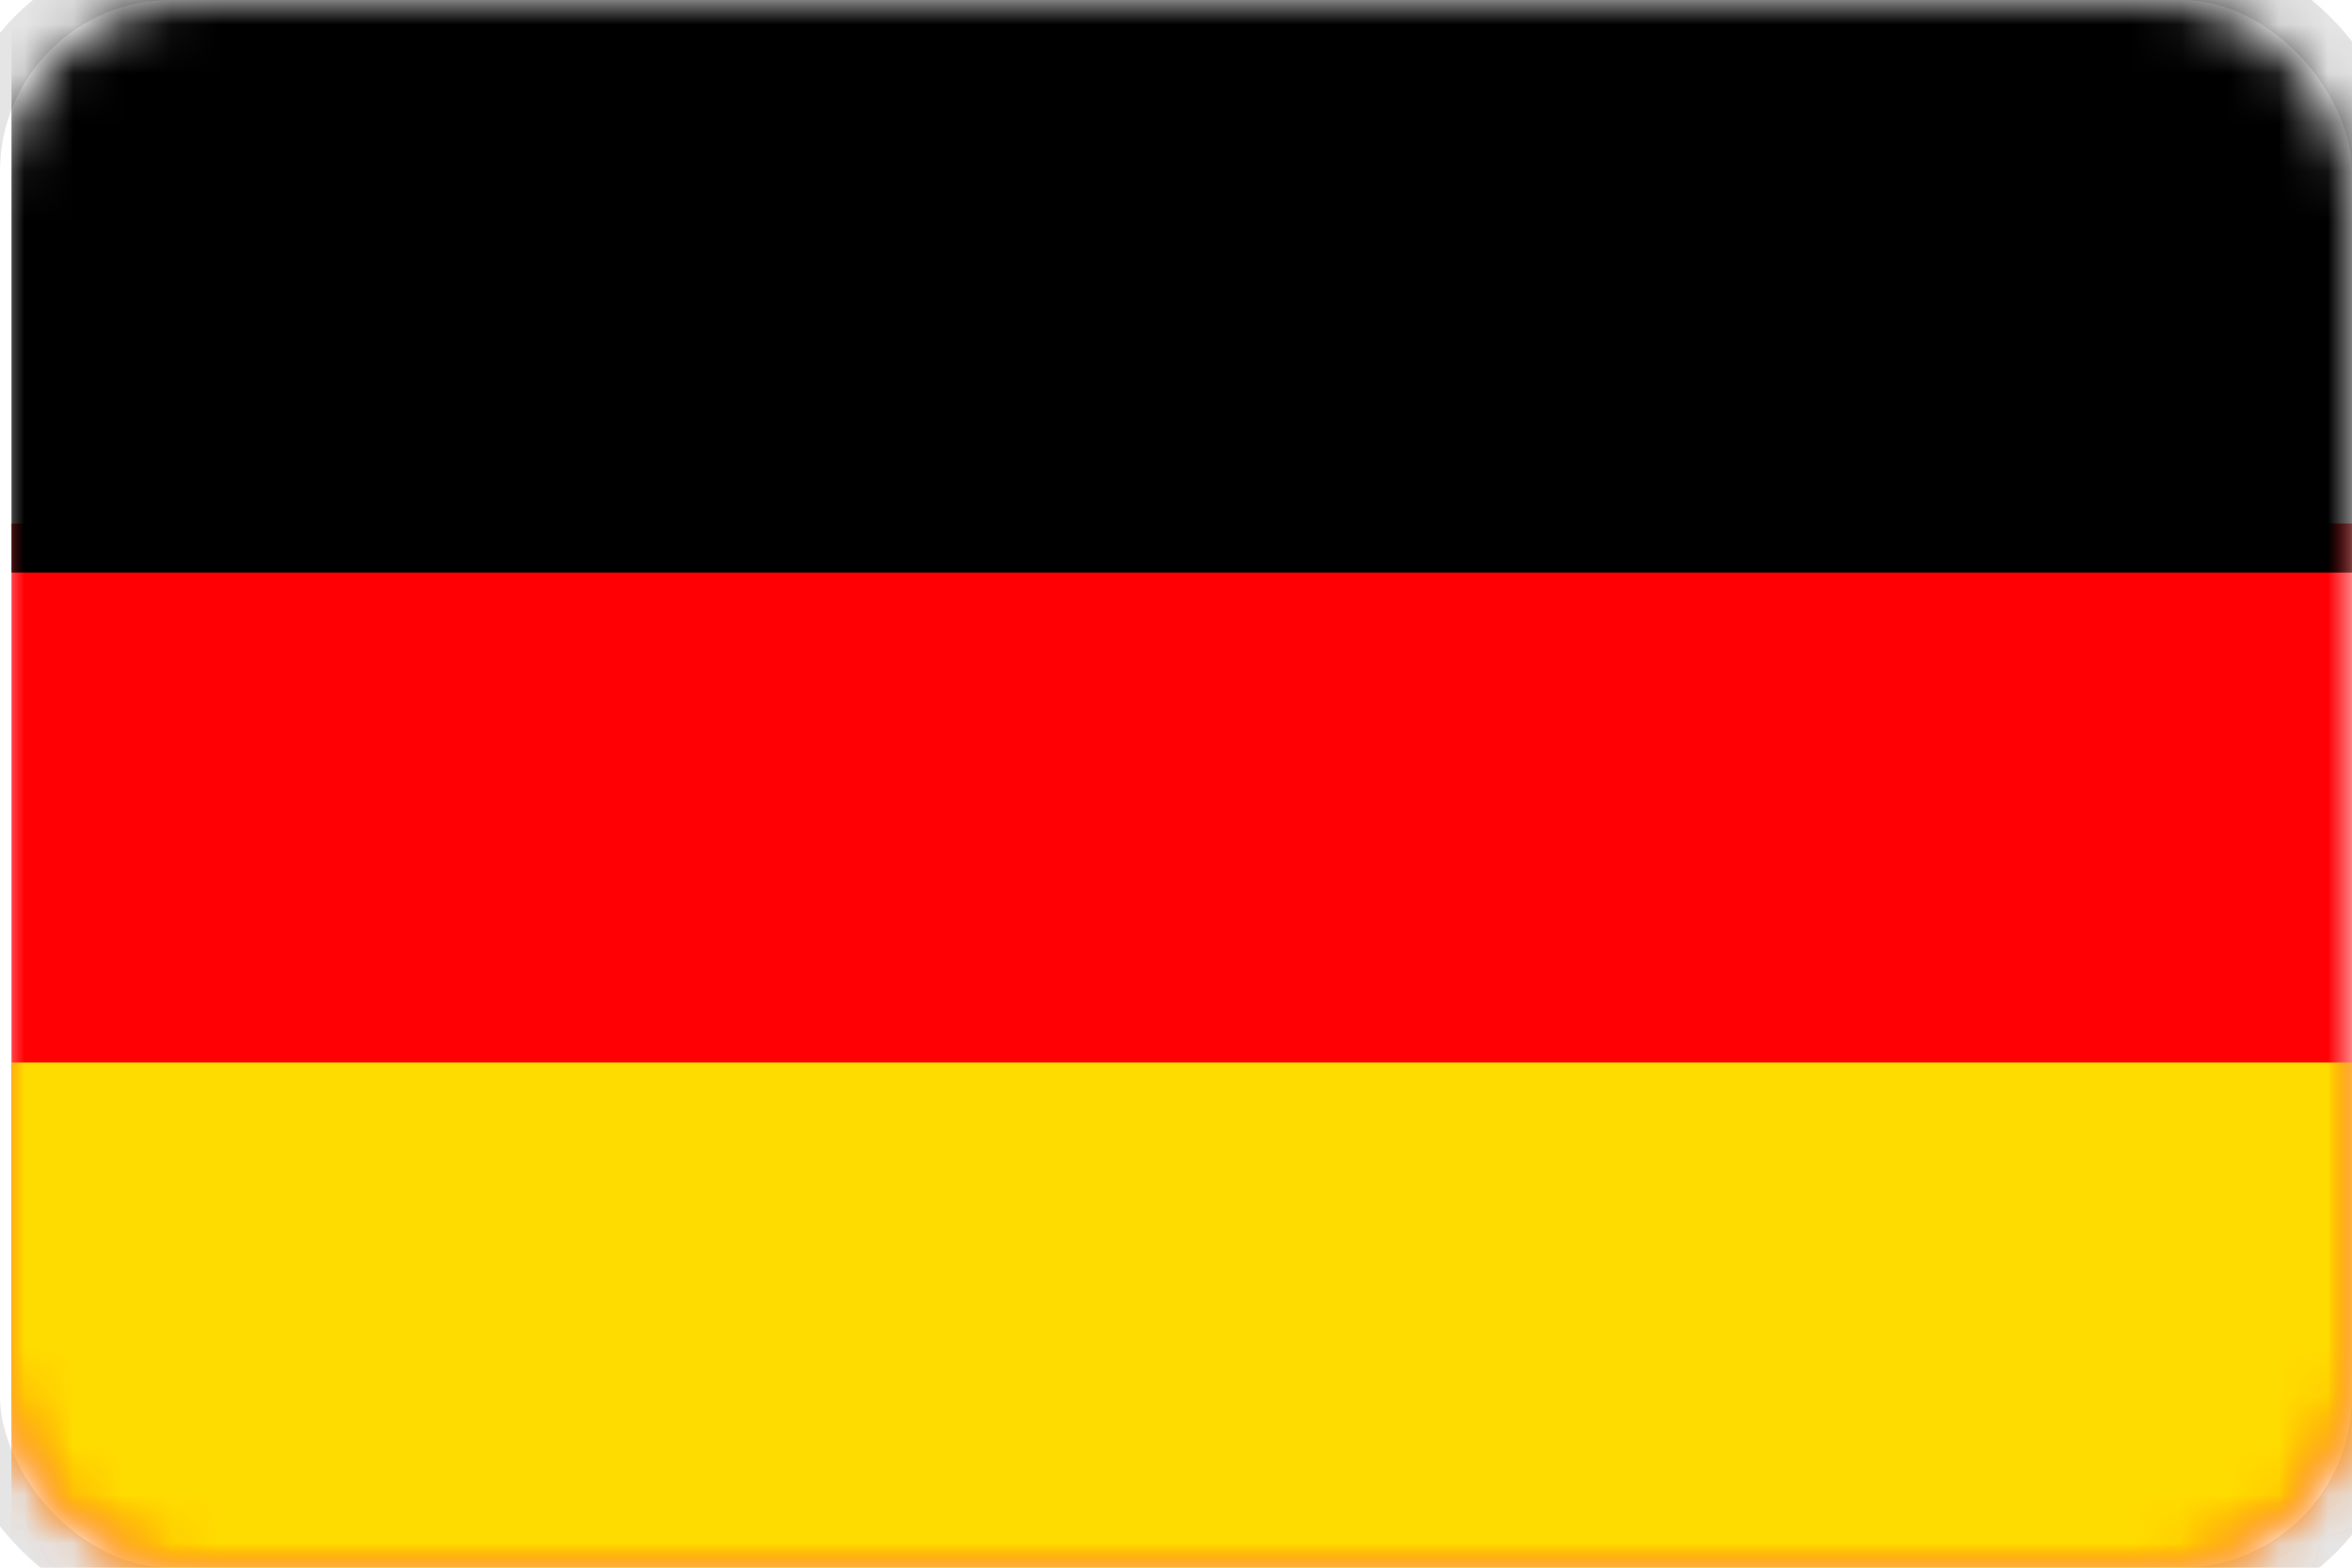
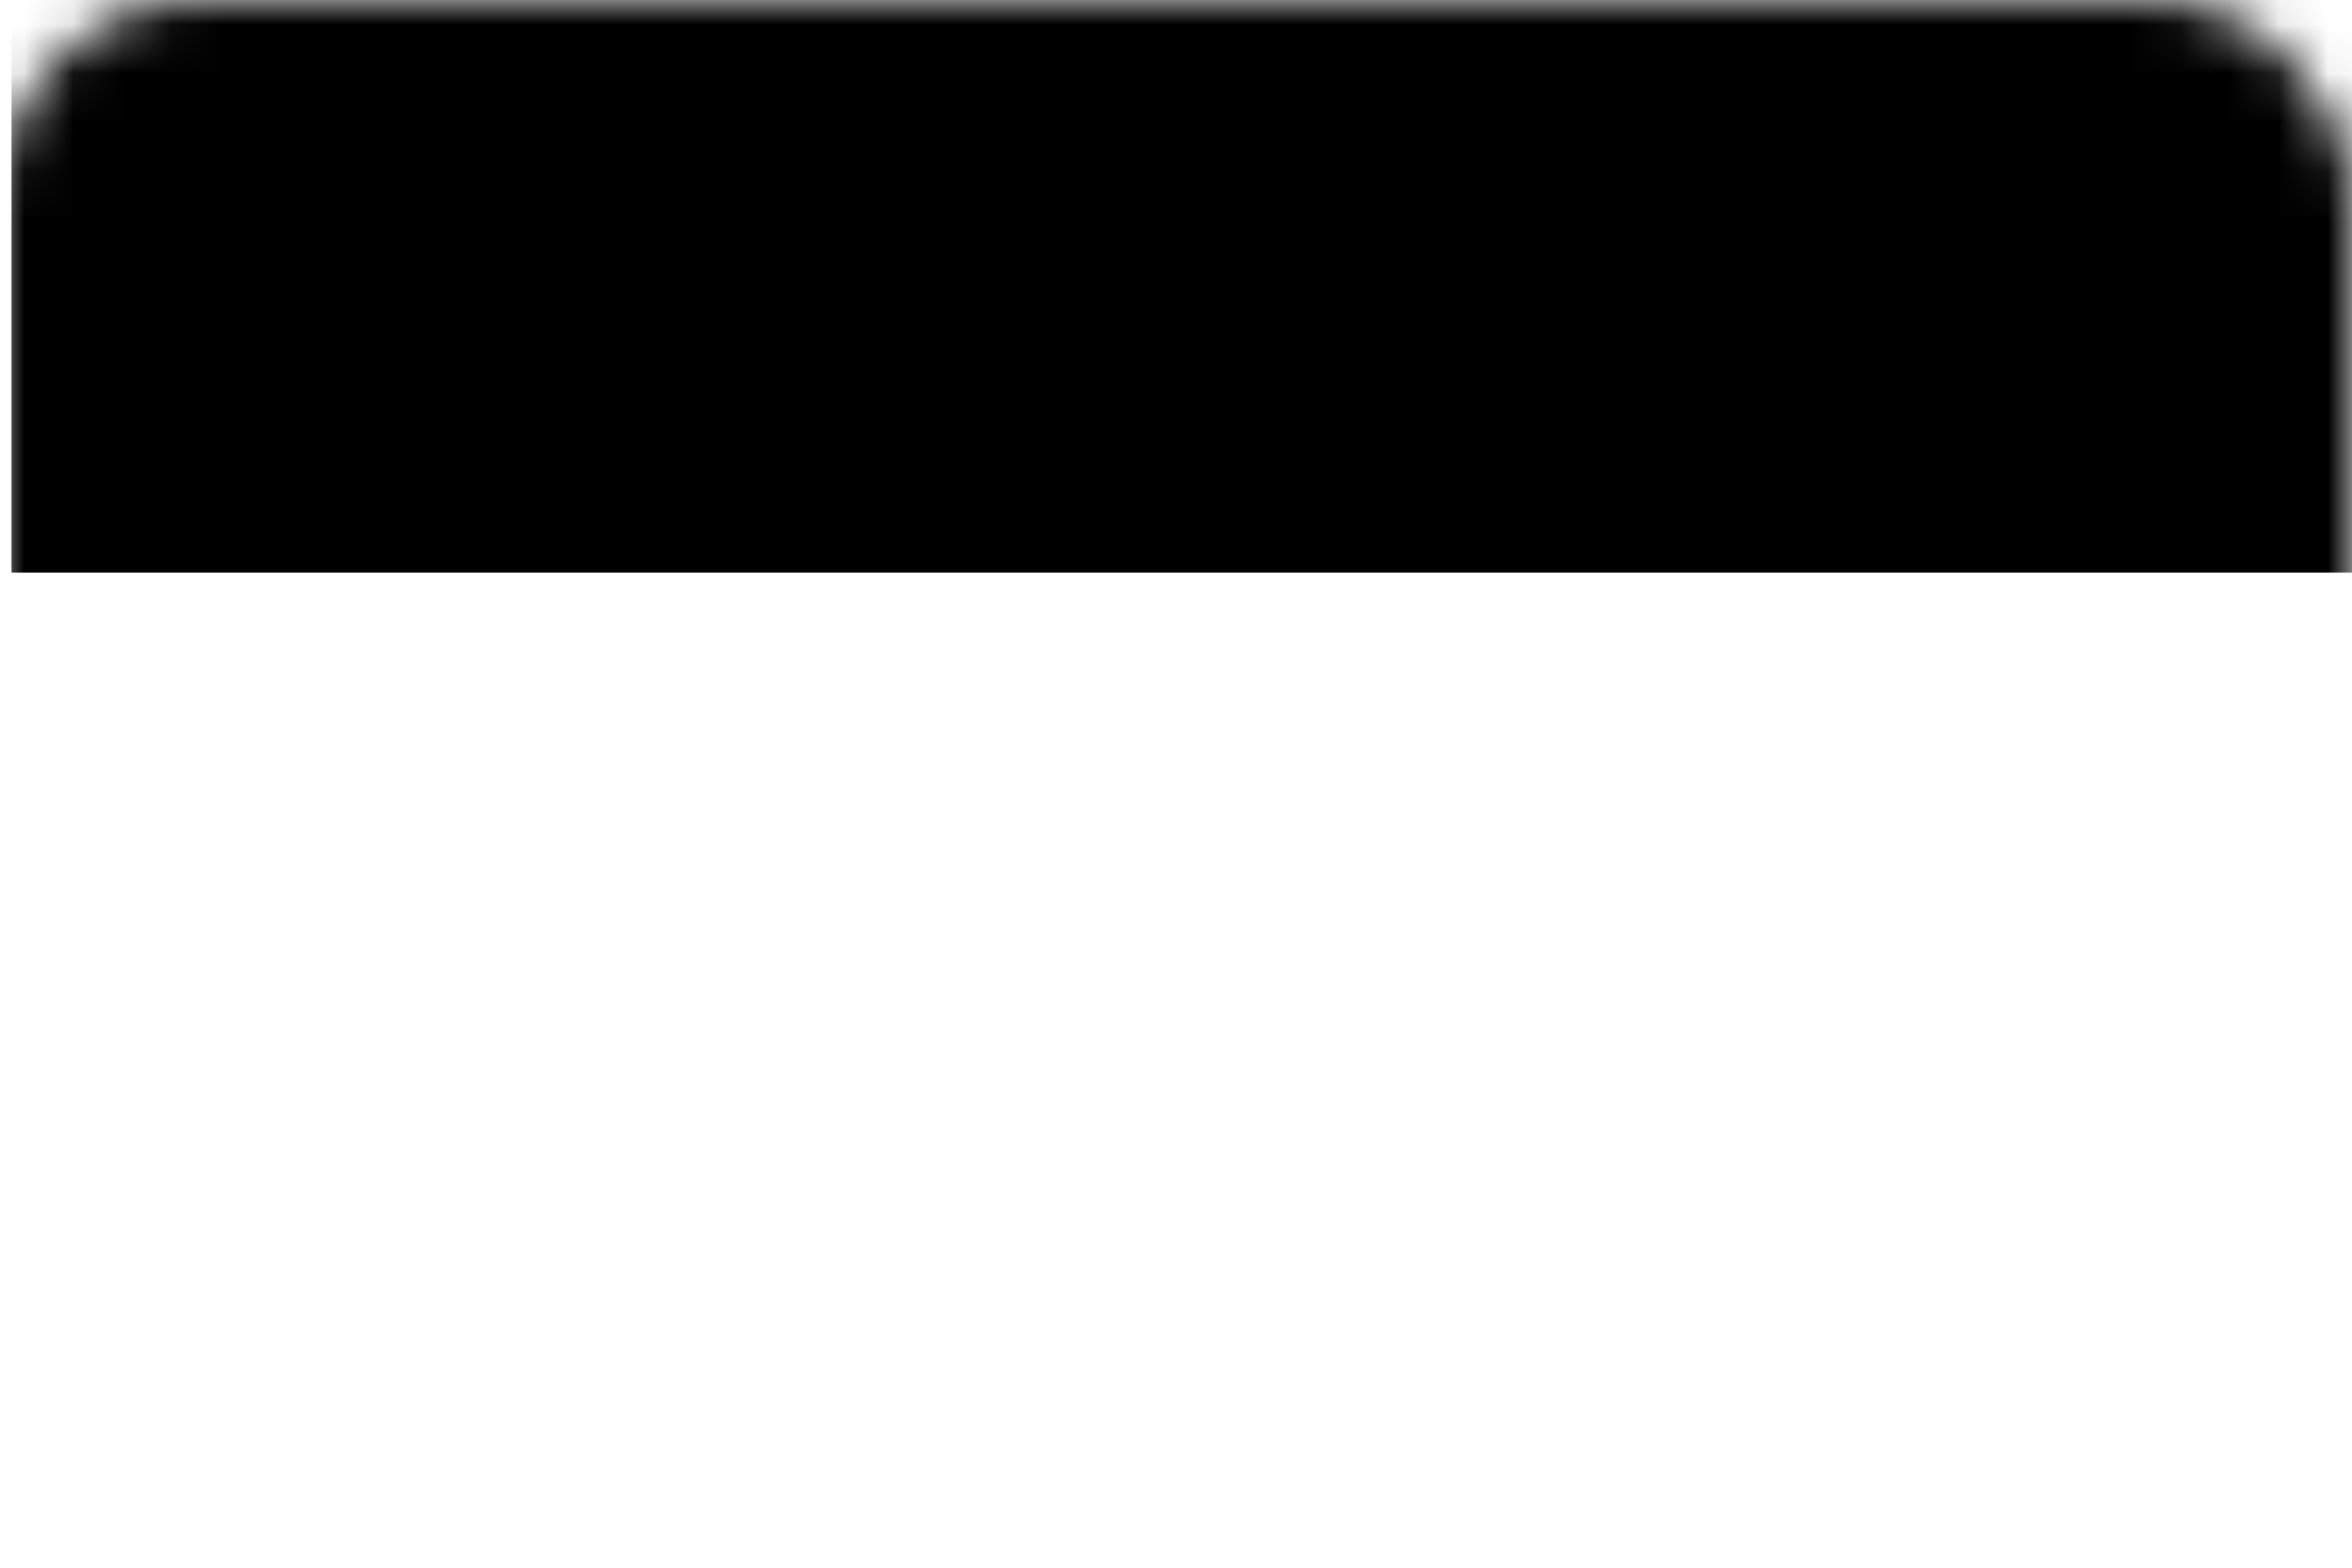
<svg xmlns="http://www.w3.org/2000/svg" xmlns:xlink="http://www.w3.org/1999/xlink" width="48px" height="32px" viewBox="0 0 48 32" version="1.1">
  <title>deutsch</title>
  <defs>
    <rect id="path-1" x="0" y="0" width="48" height="32" rx="4" />
  </defs>
  <g id="deutsch" stroke="none" stroke-width="1" fill="none" fill-rule="evenodd">
    <g id="Fill-2-+-Fill-3-+-Fill-4-Mask">
      <mask id="mask-2" fill="white">
        <use xlink:href="#path-1" />
      </mask>
-       <rect stroke="#E5E5E5" x="-0.5" y="-0.5" width="49" height="33" rx="4" />
-       <polygon id="Fill-3" fill="#FF0005" mask="url(#mask-2)" points="0.235 32.687 48.235 32.687 48.235 10.687 0.235 10.687" />
      <polygon id="Fill-3" fill="#000000" mask="url(#mask-2)" points="0.235 11.687 48.235 11.687 48.235 -10.313 0.235 -10.313" />
-       <polygon id="Fill-4" fill="#FFDC00" mask="url(#mask-2)" points="0.235 32.687 48.235 32.687 48.235 21.687 0.235 21.687" />
    </g>
  </g>
</svg>